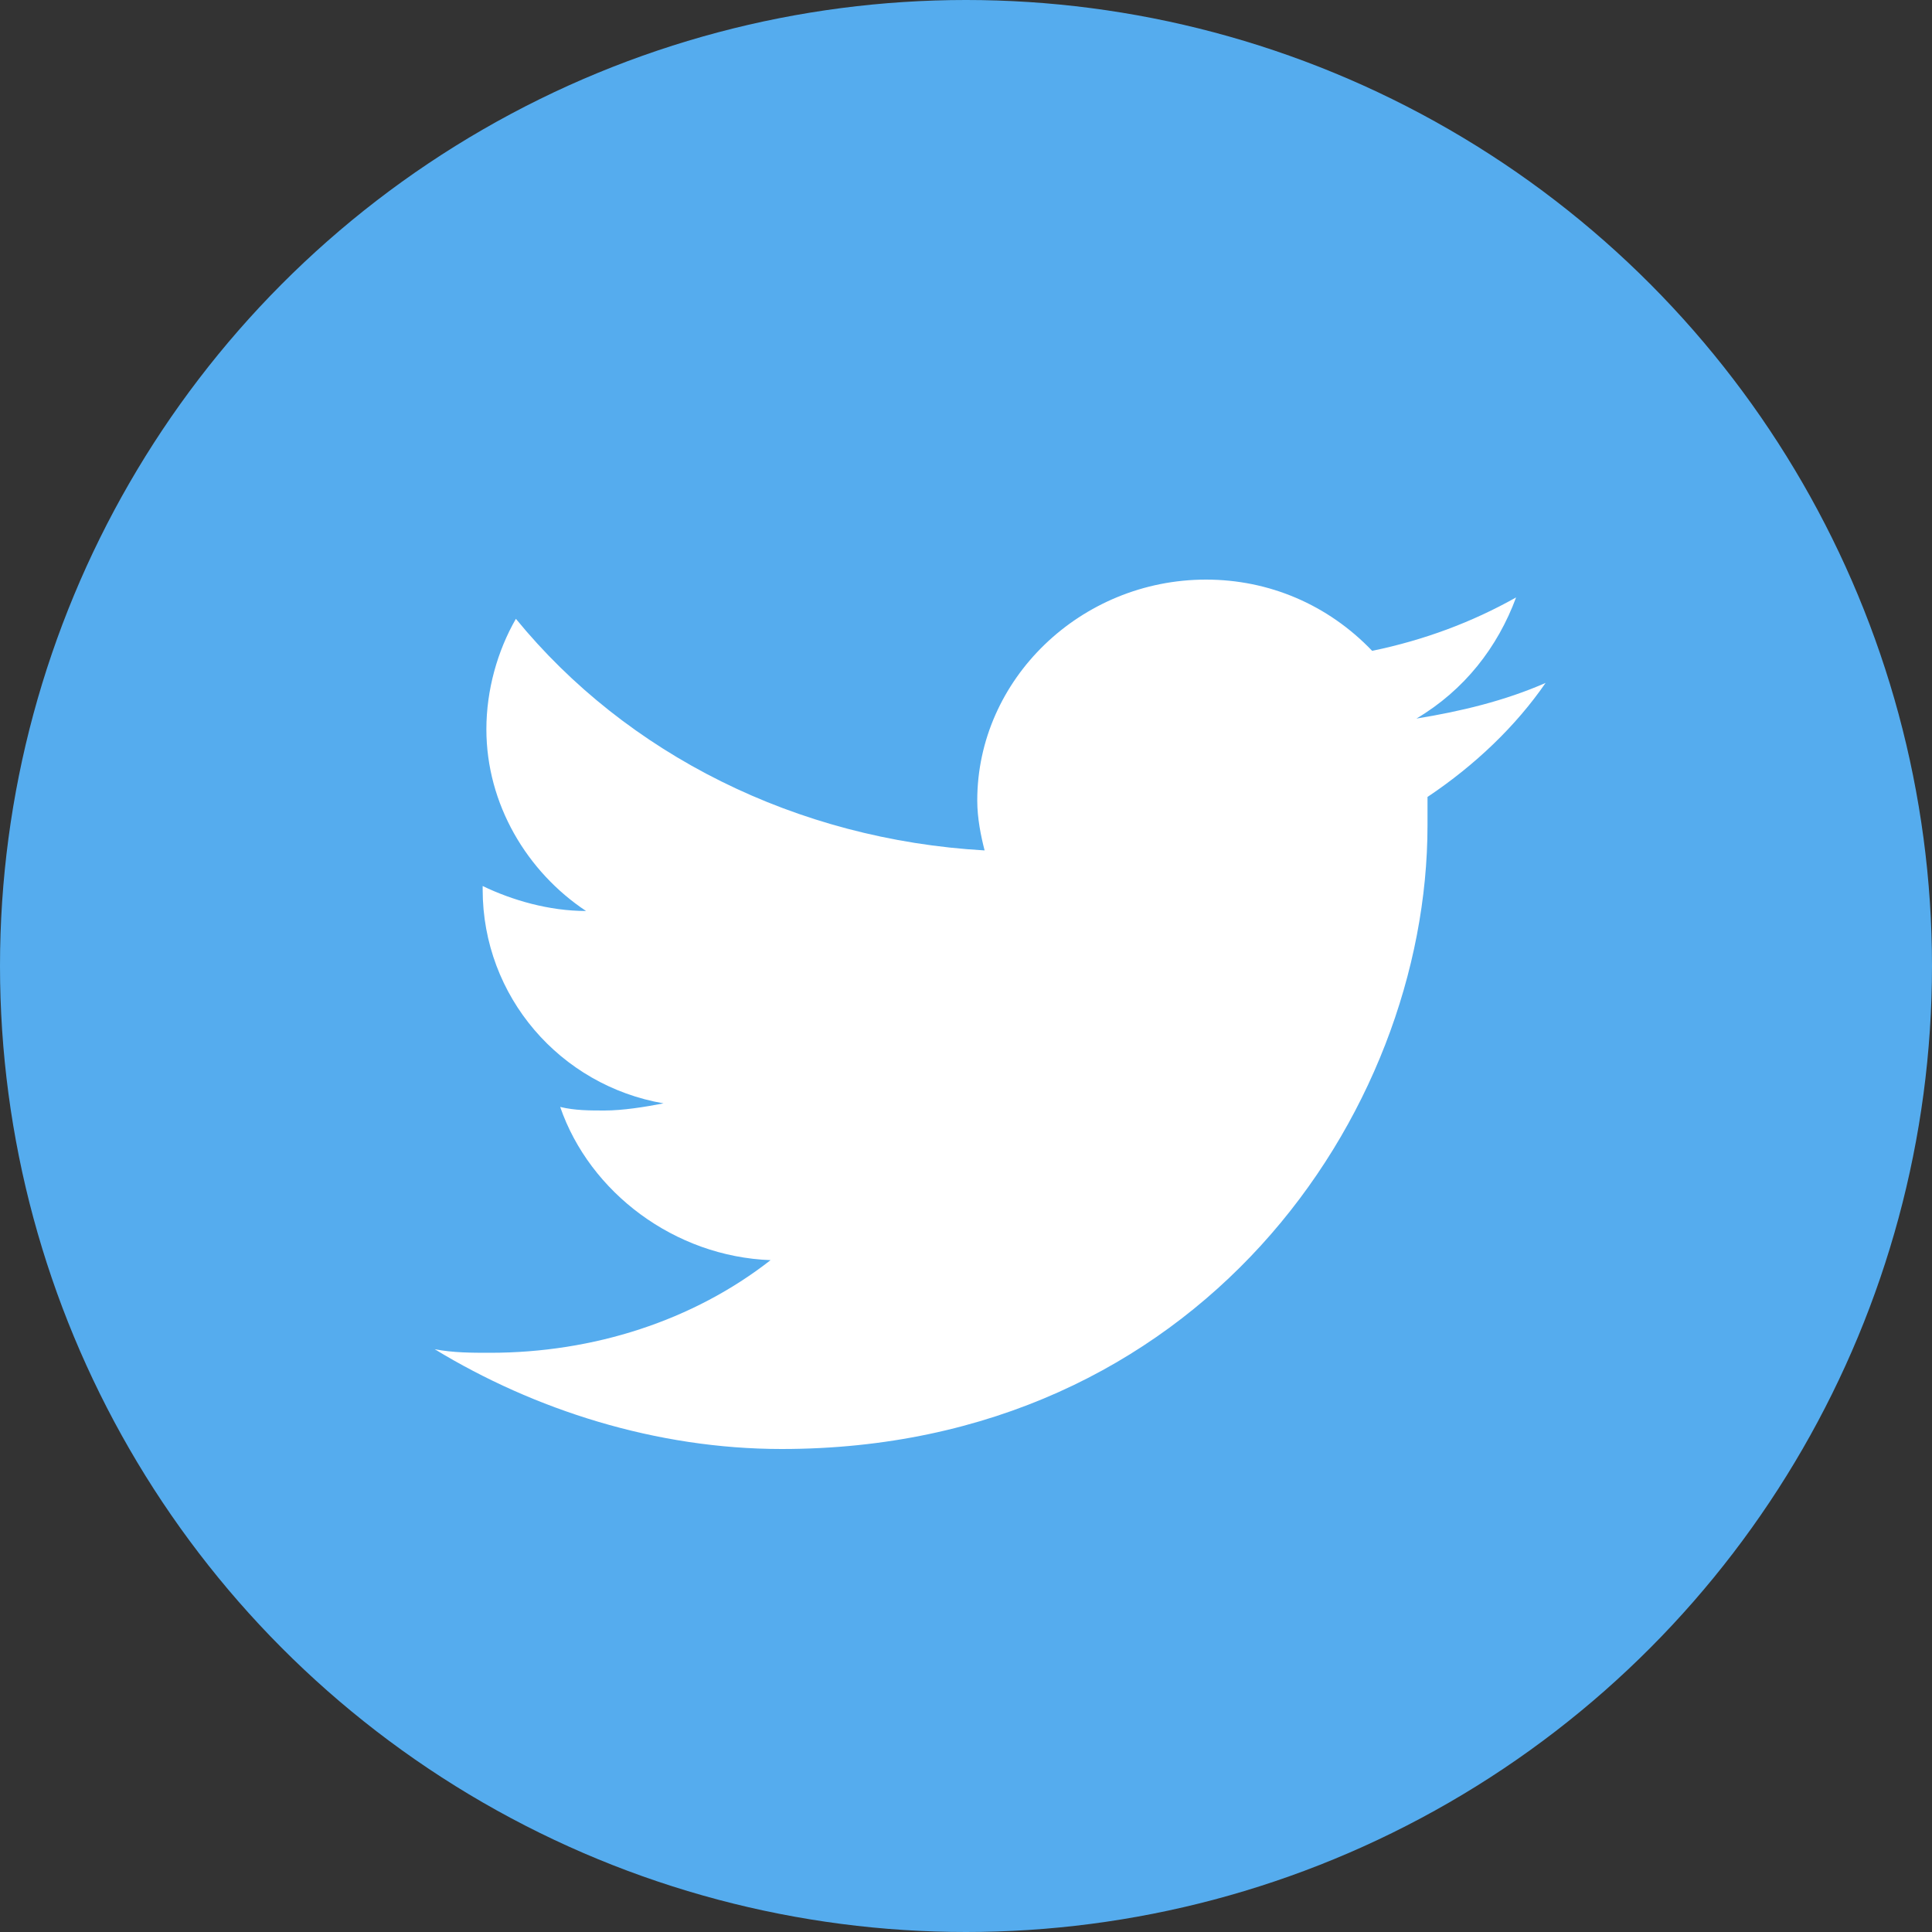
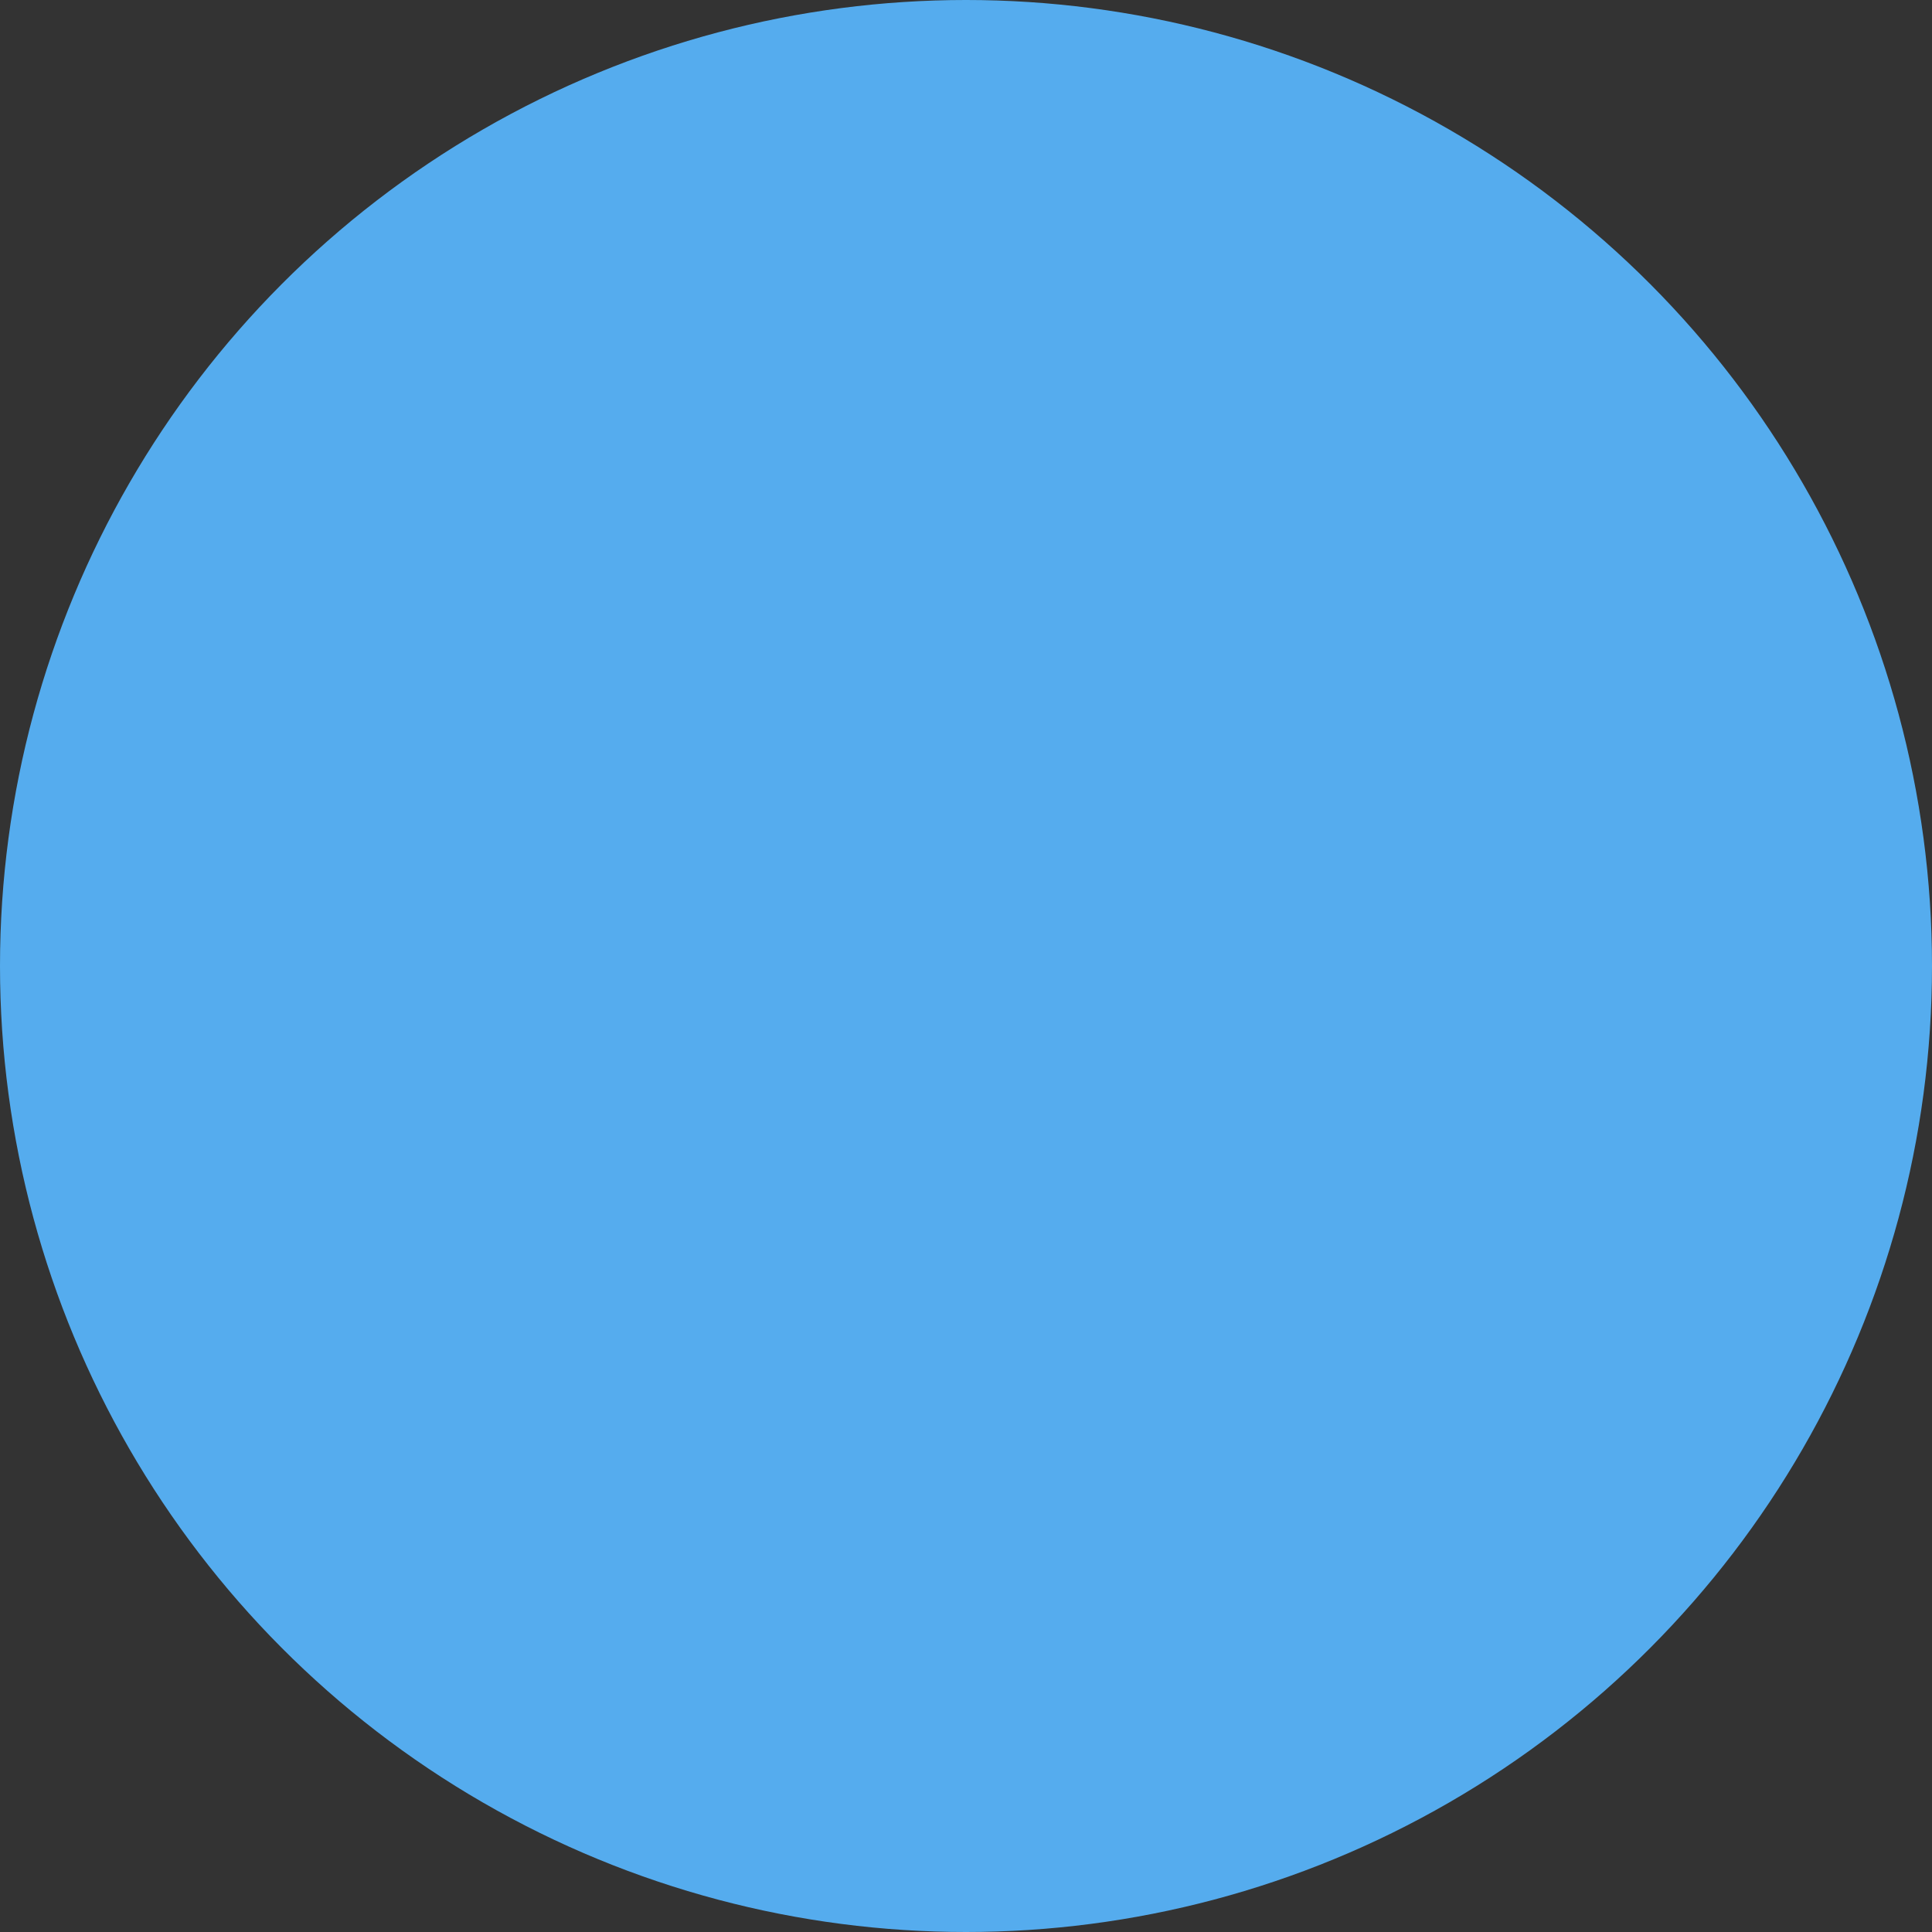
<svg xmlns="http://www.w3.org/2000/svg" width="40" height="40" viewBox="0 0 40 40" fill="none">
  <rect x="0" y="0" width="40" height="40" fill="#333333" stroke="none" />
  <circle cx="20" cy="20" r="20" fill="#55ACEE" />
-   <path d="M32 14.139C31.16 14.508 30.242 14.729 29.326 14.877C30.319 14.287 31.007 13.402 31.389 12.369C30.472 12.885 29.478 13.254 28.409 13.475C27.492 12.516 26.269 12 24.97 12C22.372 12 20.233 14.066 20.233 16.574C20.233 16.943 20.309 17.311 20.385 17.607C16.488 17.385 12.973 15.615 10.681 12.812C10.299 13.475 10.07 14.287 10.07 15.098C10.07 16.648 10.91 18.049 12.133 18.861C11.369 18.861 10.605 18.639 9.993 18.344V18.418C9.993 20.631 11.598 22.475 13.738 22.844C13.355 22.918 12.897 22.992 12.515 22.992C12.209 22.992 11.904 22.992 11.598 22.918C12.209 24.689 13.967 26.016 15.954 26.09C14.349 27.344 12.286 28.008 10.146 28.008C9.764 28.008 9.382 28.008 9 27.934C11.063 29.189 13.585 30 16.183 30C24.817 30 29.555 23.066 29.555 17.09C29.555 16.869 29.555 16.721 29.555 16.5C30.548 15.836 31.389 15.025 32 14.139Z" fill="white" />
</svg>